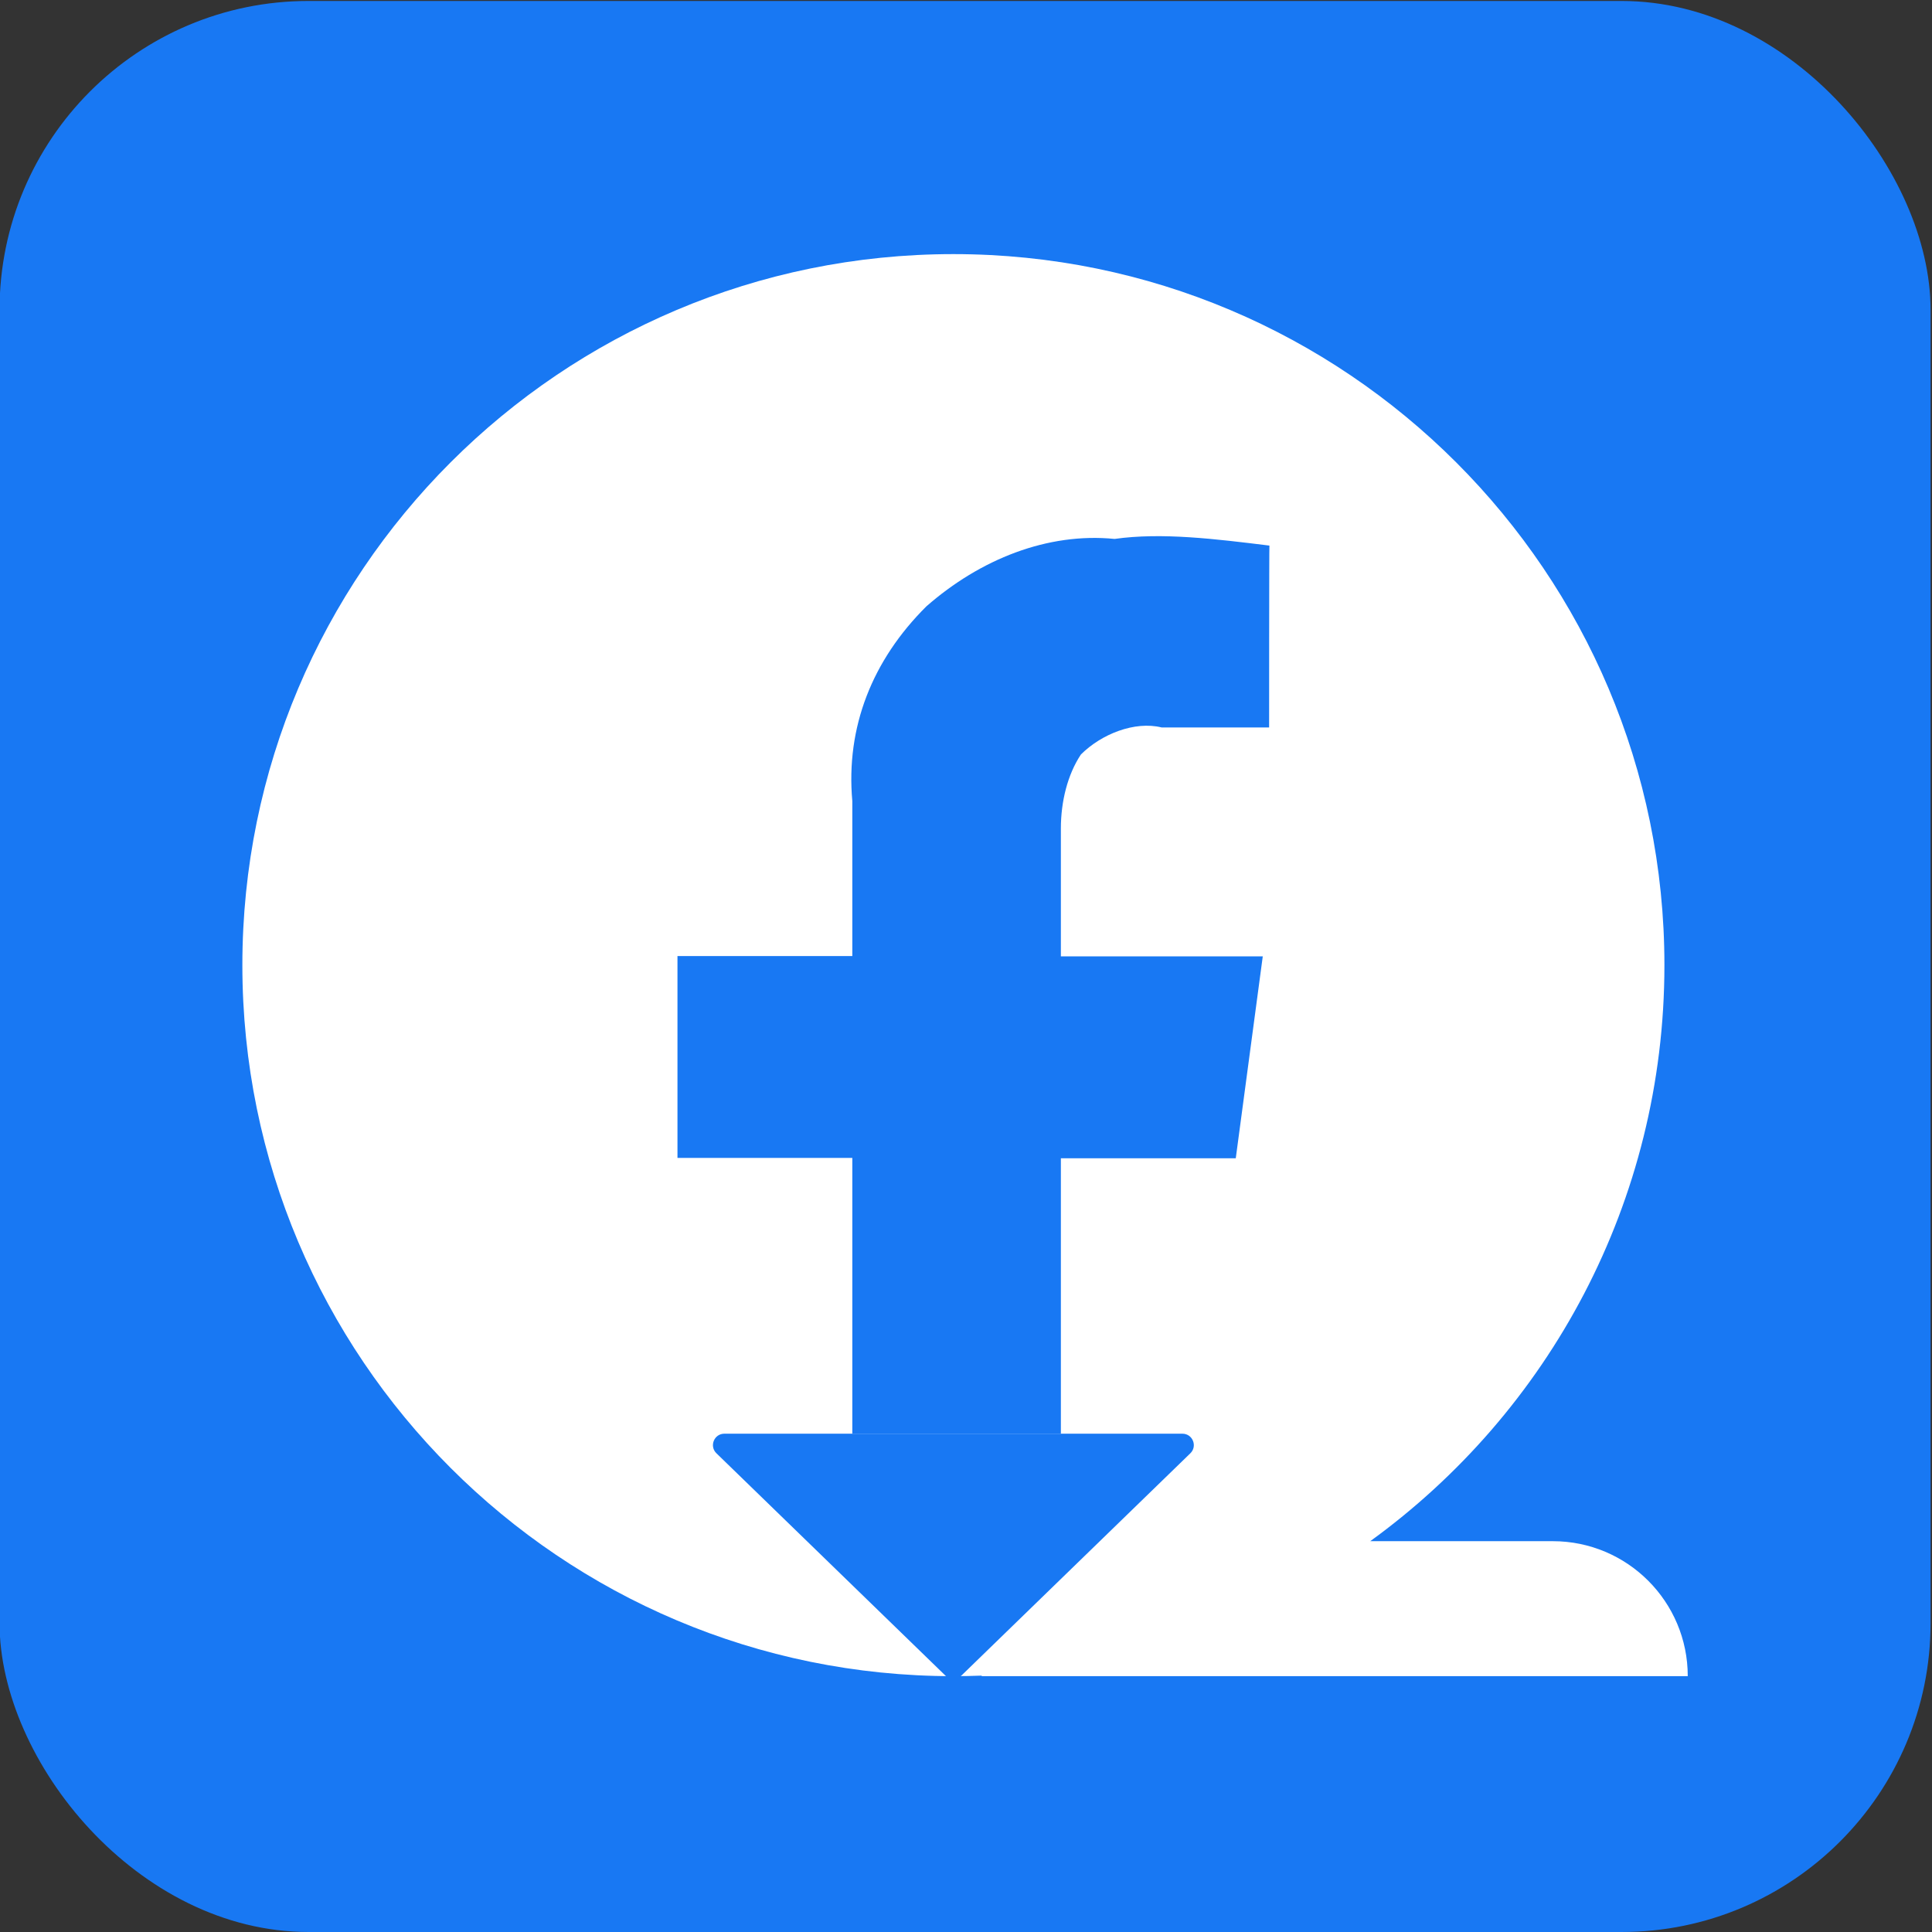
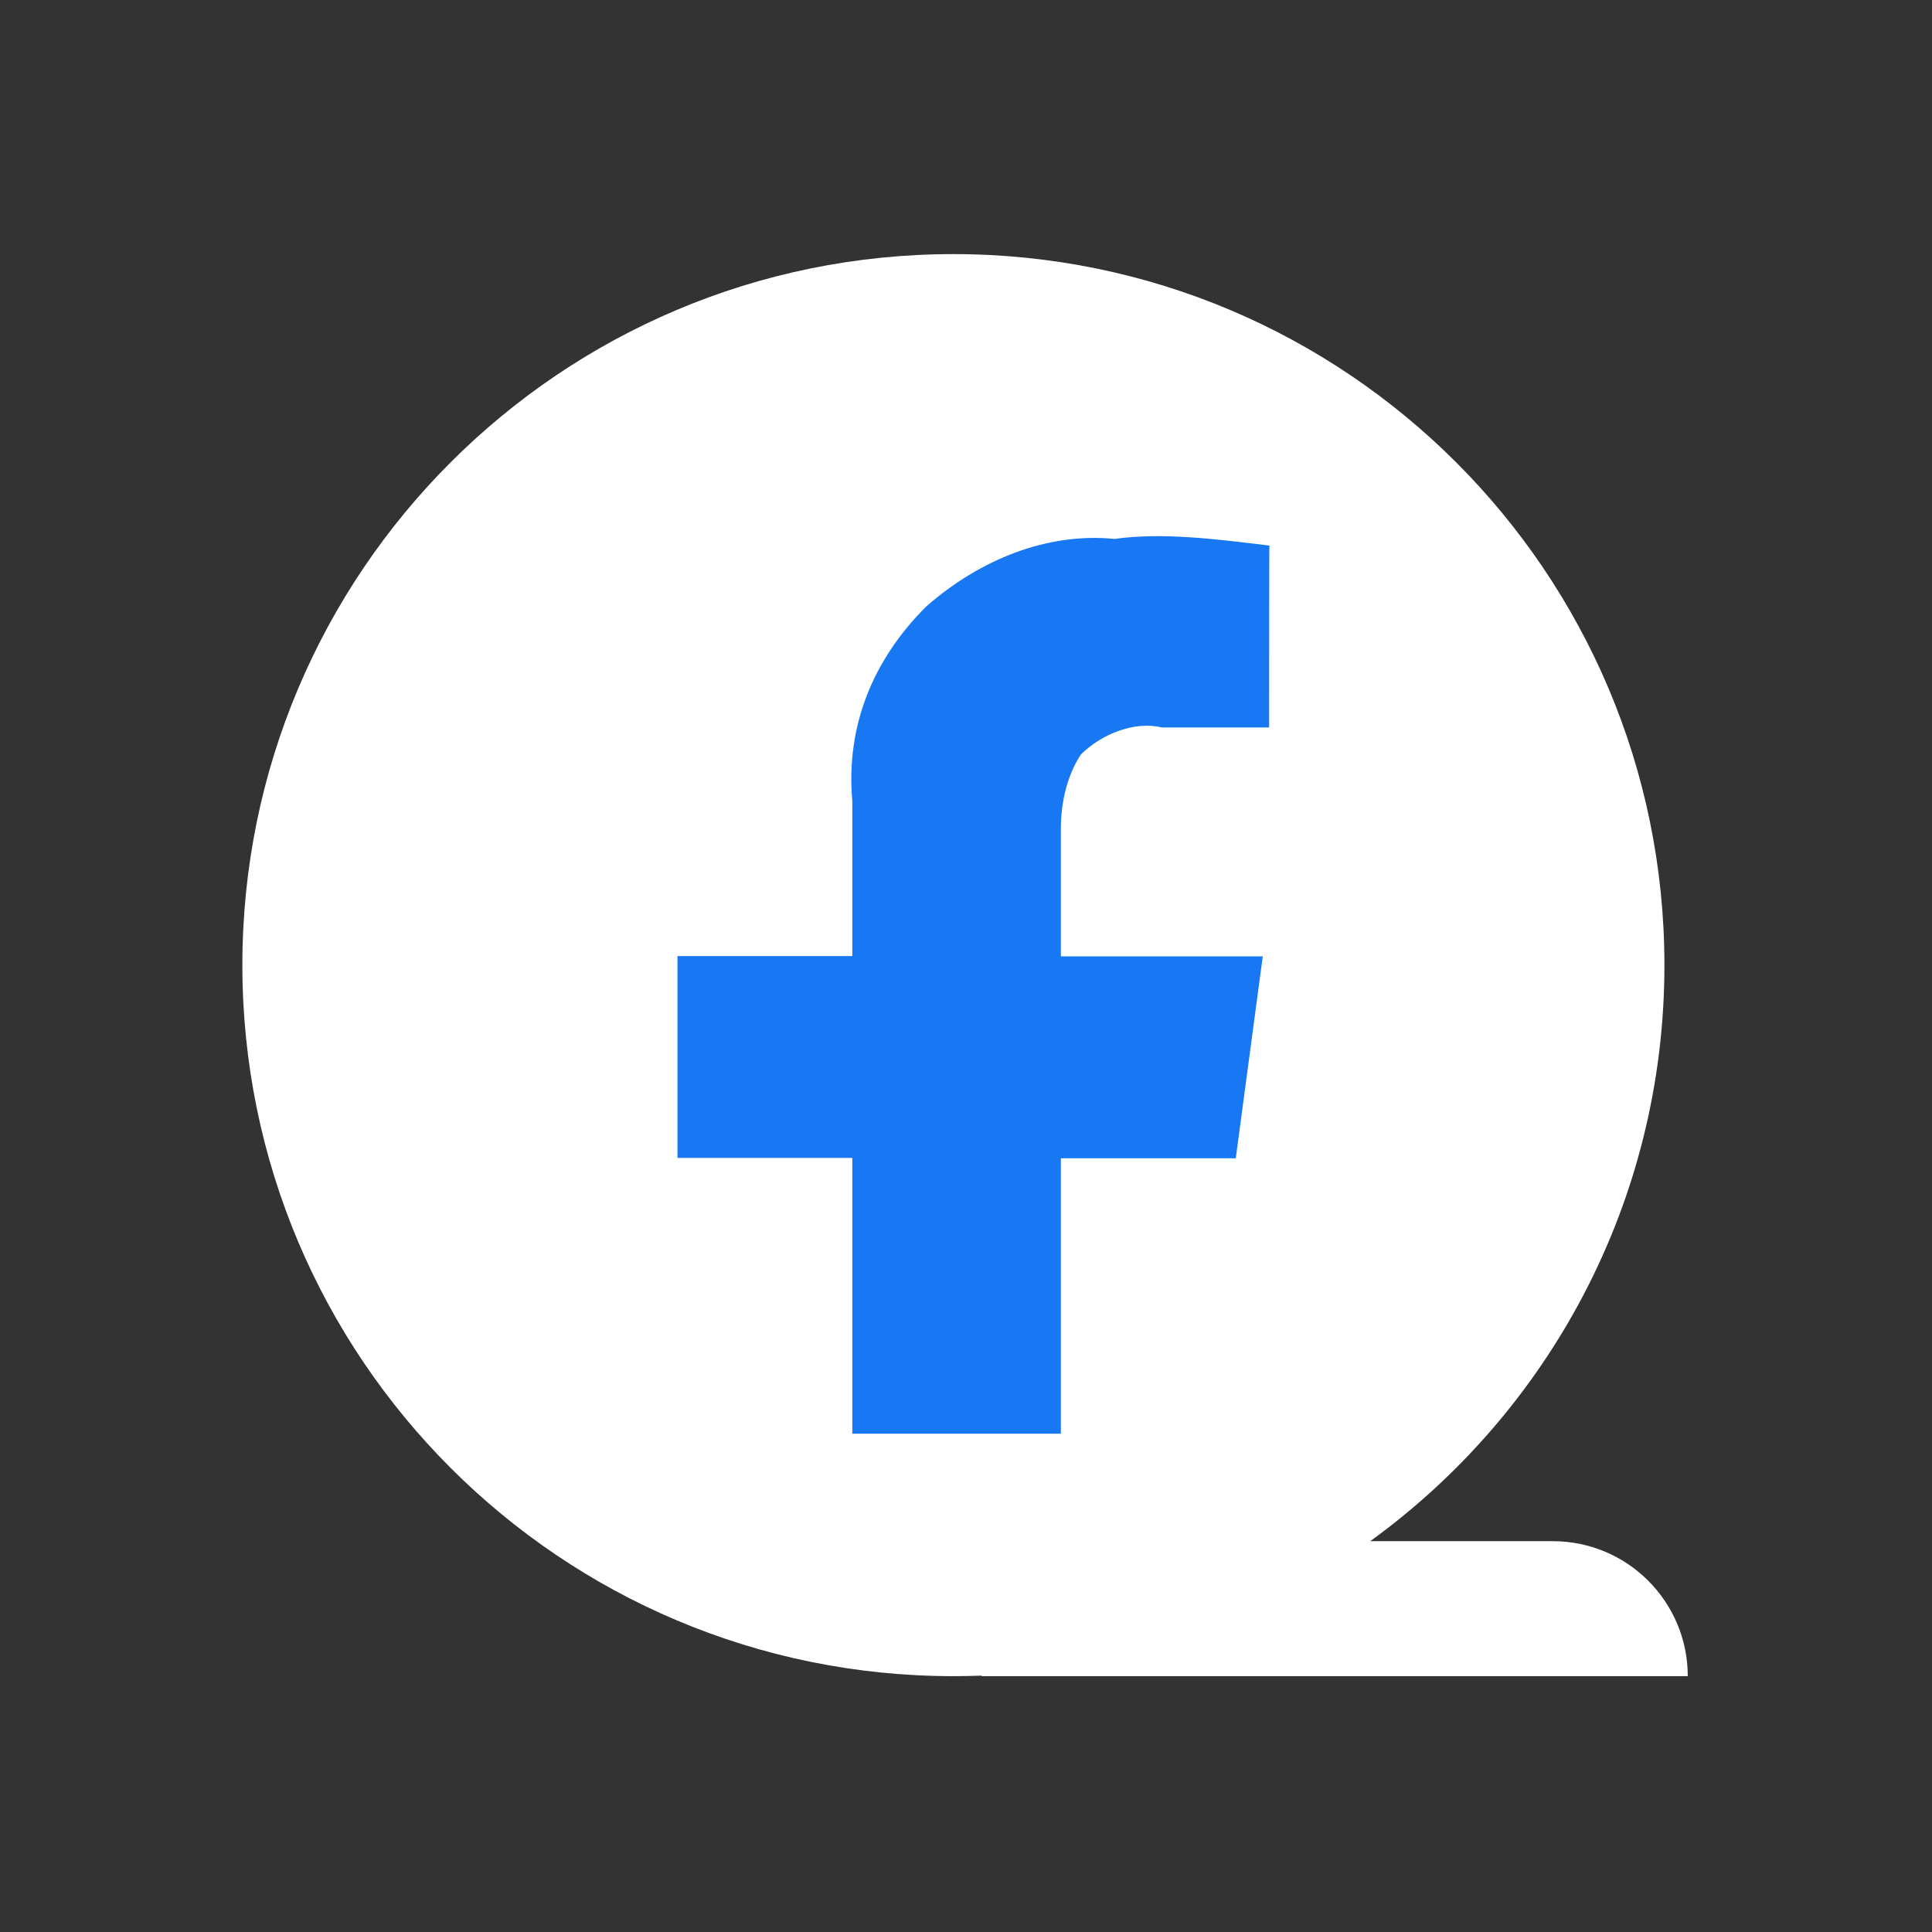
<svg xmlns="http://www.w3.org/2000/svg" width="38" height="38" viewBox="0 0 38 38" fill="none">
  <rect x="0" y="0" width="38" height="38" fill="#333333" stroke="none" />
-   <rect x="-0.009" y="0.019" width="37.981" height="37.981" rx="6.077" fill="#1878F3" />
  <path fill-rule="evenodd" clip-rule="evenodd" d="M26.951 30.313C30.457 27.772 32.737 23.644 32.737 18.983C32.737 11.259 26.476 4.998 18.752 4.998C11.028 4.998 4.767 11.259 4.767 18.983C4.767 26.707 11.028 32.968 18.752 32.968C18.942 32.968 19.131 32.964 19.319 32.957L19.297 32.968H33.196C33.196 31.502 32.007 30.313 30.541 30.313H26.951Z" fill="white" />
  <path d="M24.962 14.308H22.848C22.317 14.177 21.661 14.439 21.26 14.84C20.998 15.234 20.866 15.765 20.866 16.297V18.811H24.837L24.306 22.782H20.866V28.199H16.764V22.775H13.325V18.804H16.764V15.758C16.633 14.301 17.158 12.982 18.221 11.926C19.278 11 20.604 10.469 21.923 10.6C22.848 10.469 23.905 10.6 24.968 10.731C24.962 10.738 24.962 14.308 24.962 14.308Z" fill="#1878F3" />
-   <path d="M18.596 32.958C18.683 33.043 18.821 33.043 18.908 32.958L23.413 28.584C23.557 28.444 23.458 28.199 23.256 28.199H14.247C14.046 28.199 13.947 28.444 14.091 28.584L18.596 32.958Z" fill="#1878F3" />
</svg>